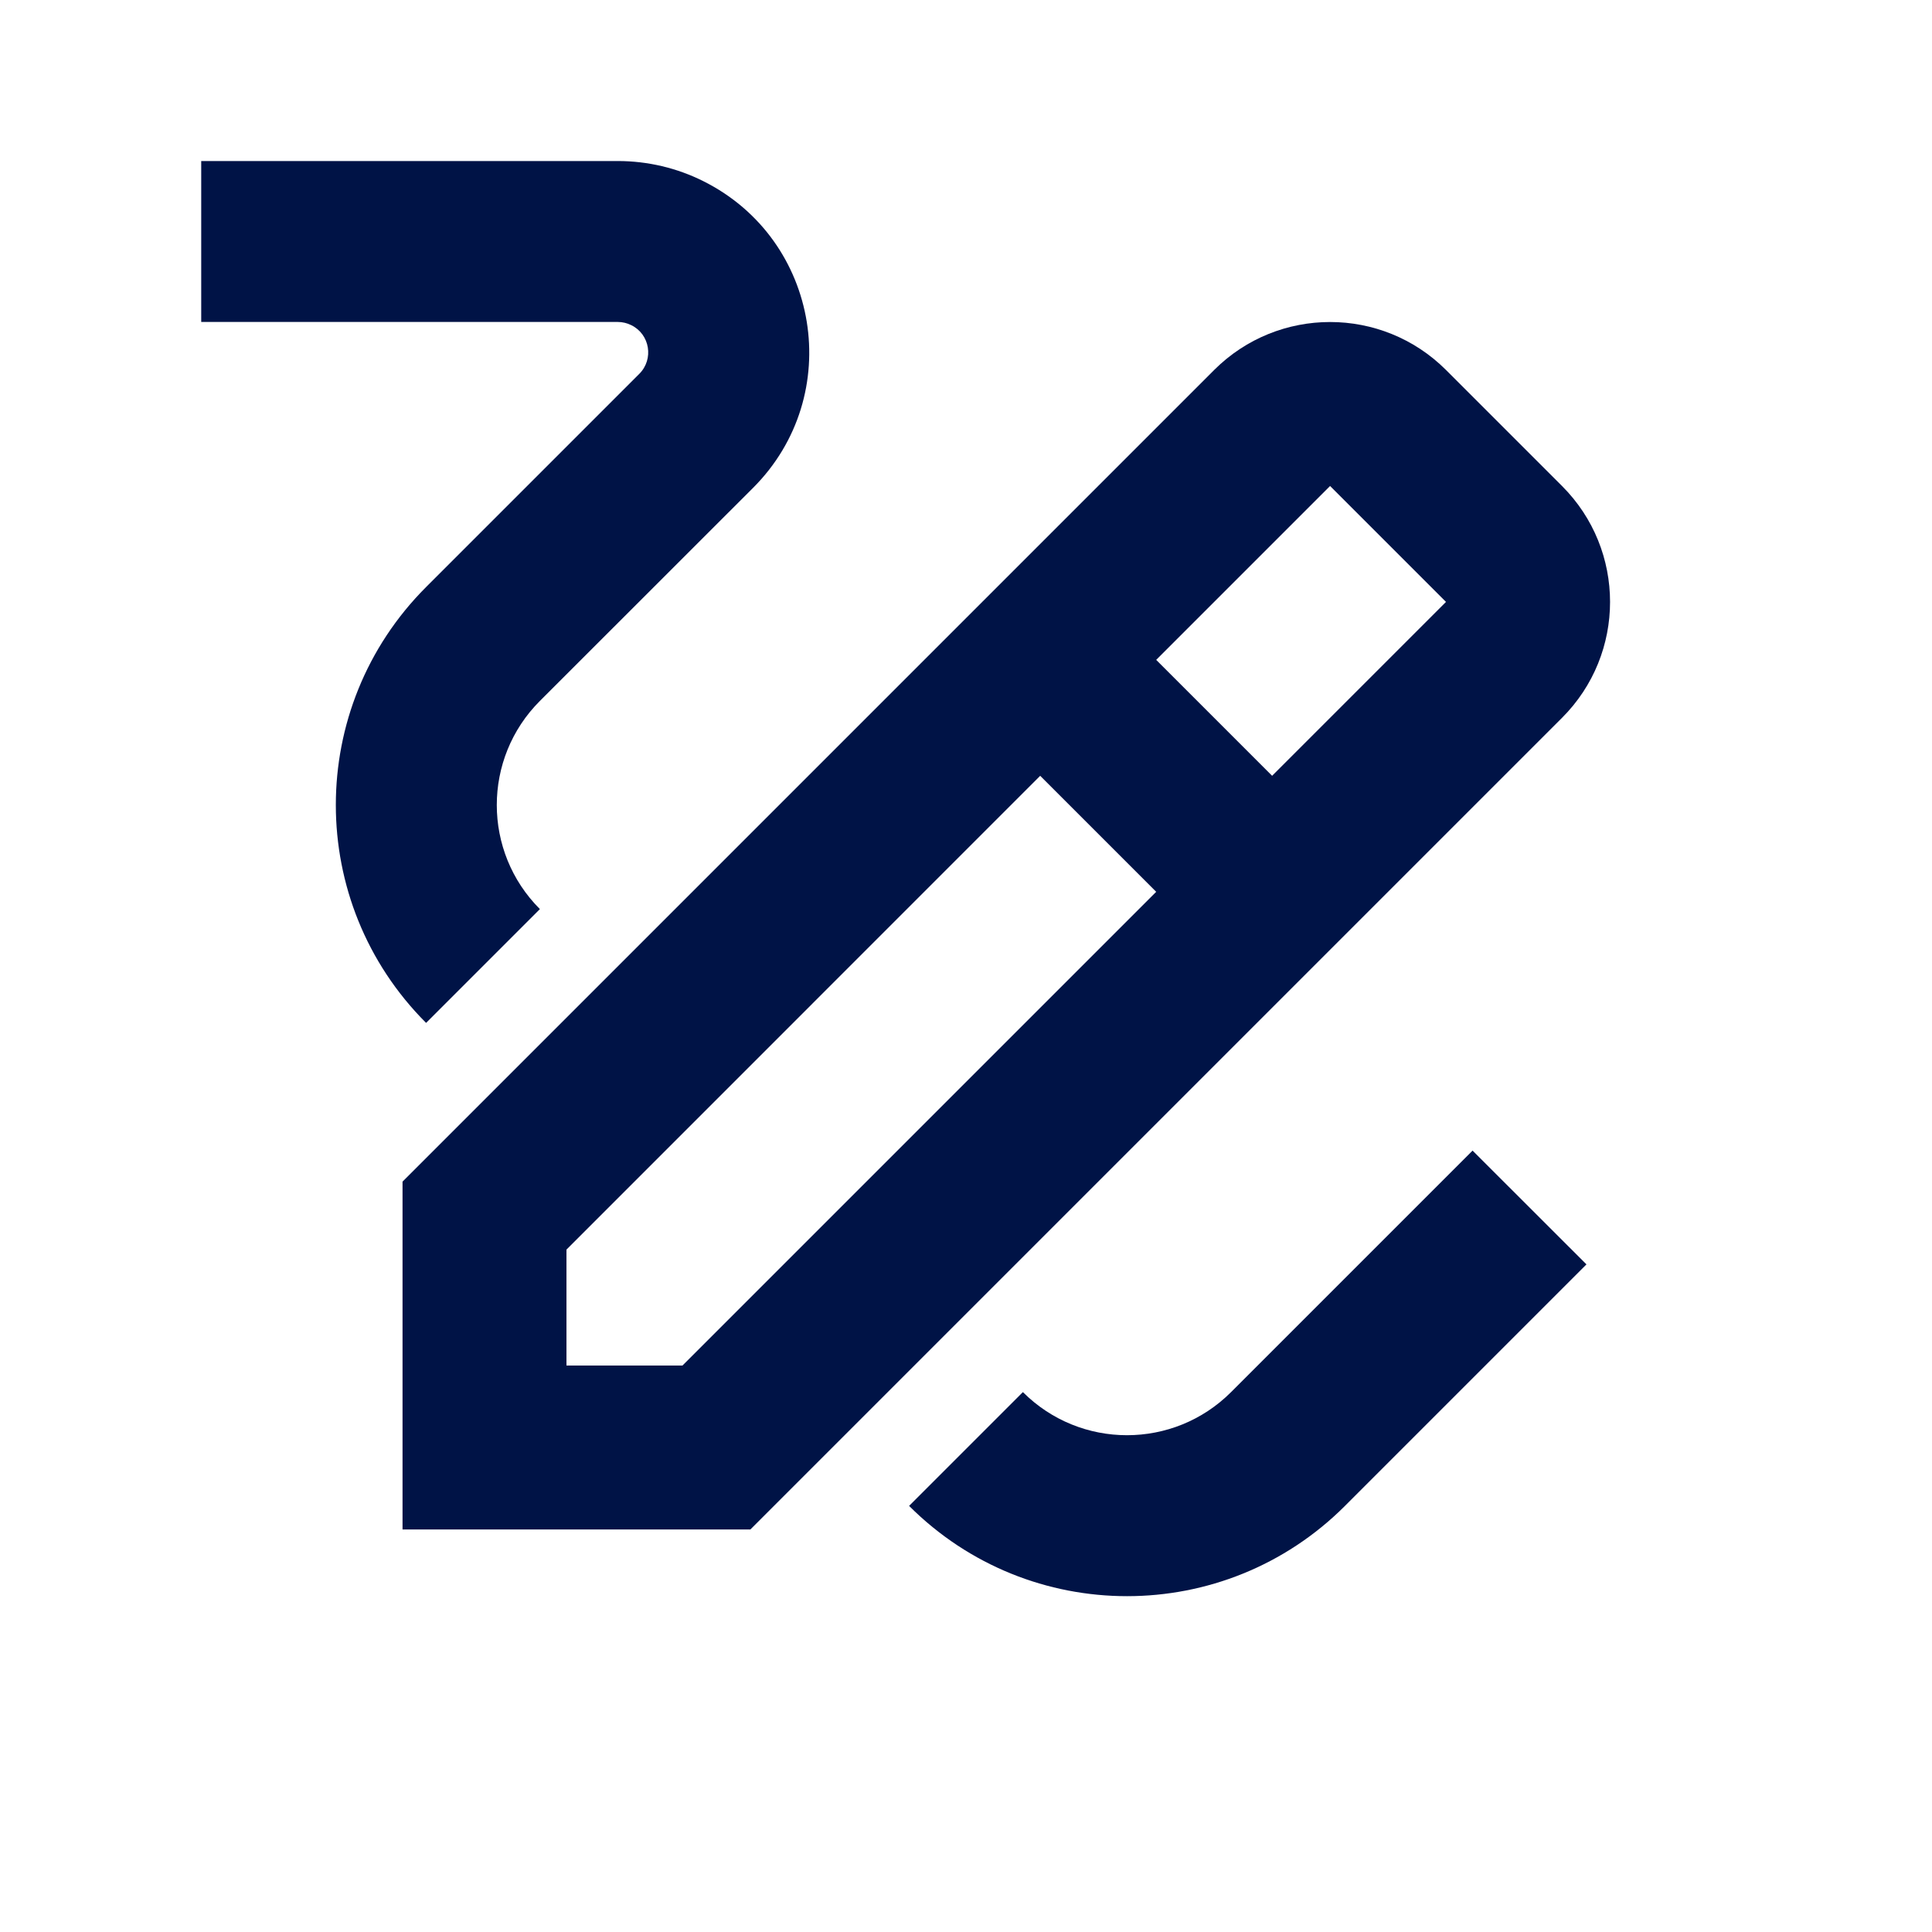
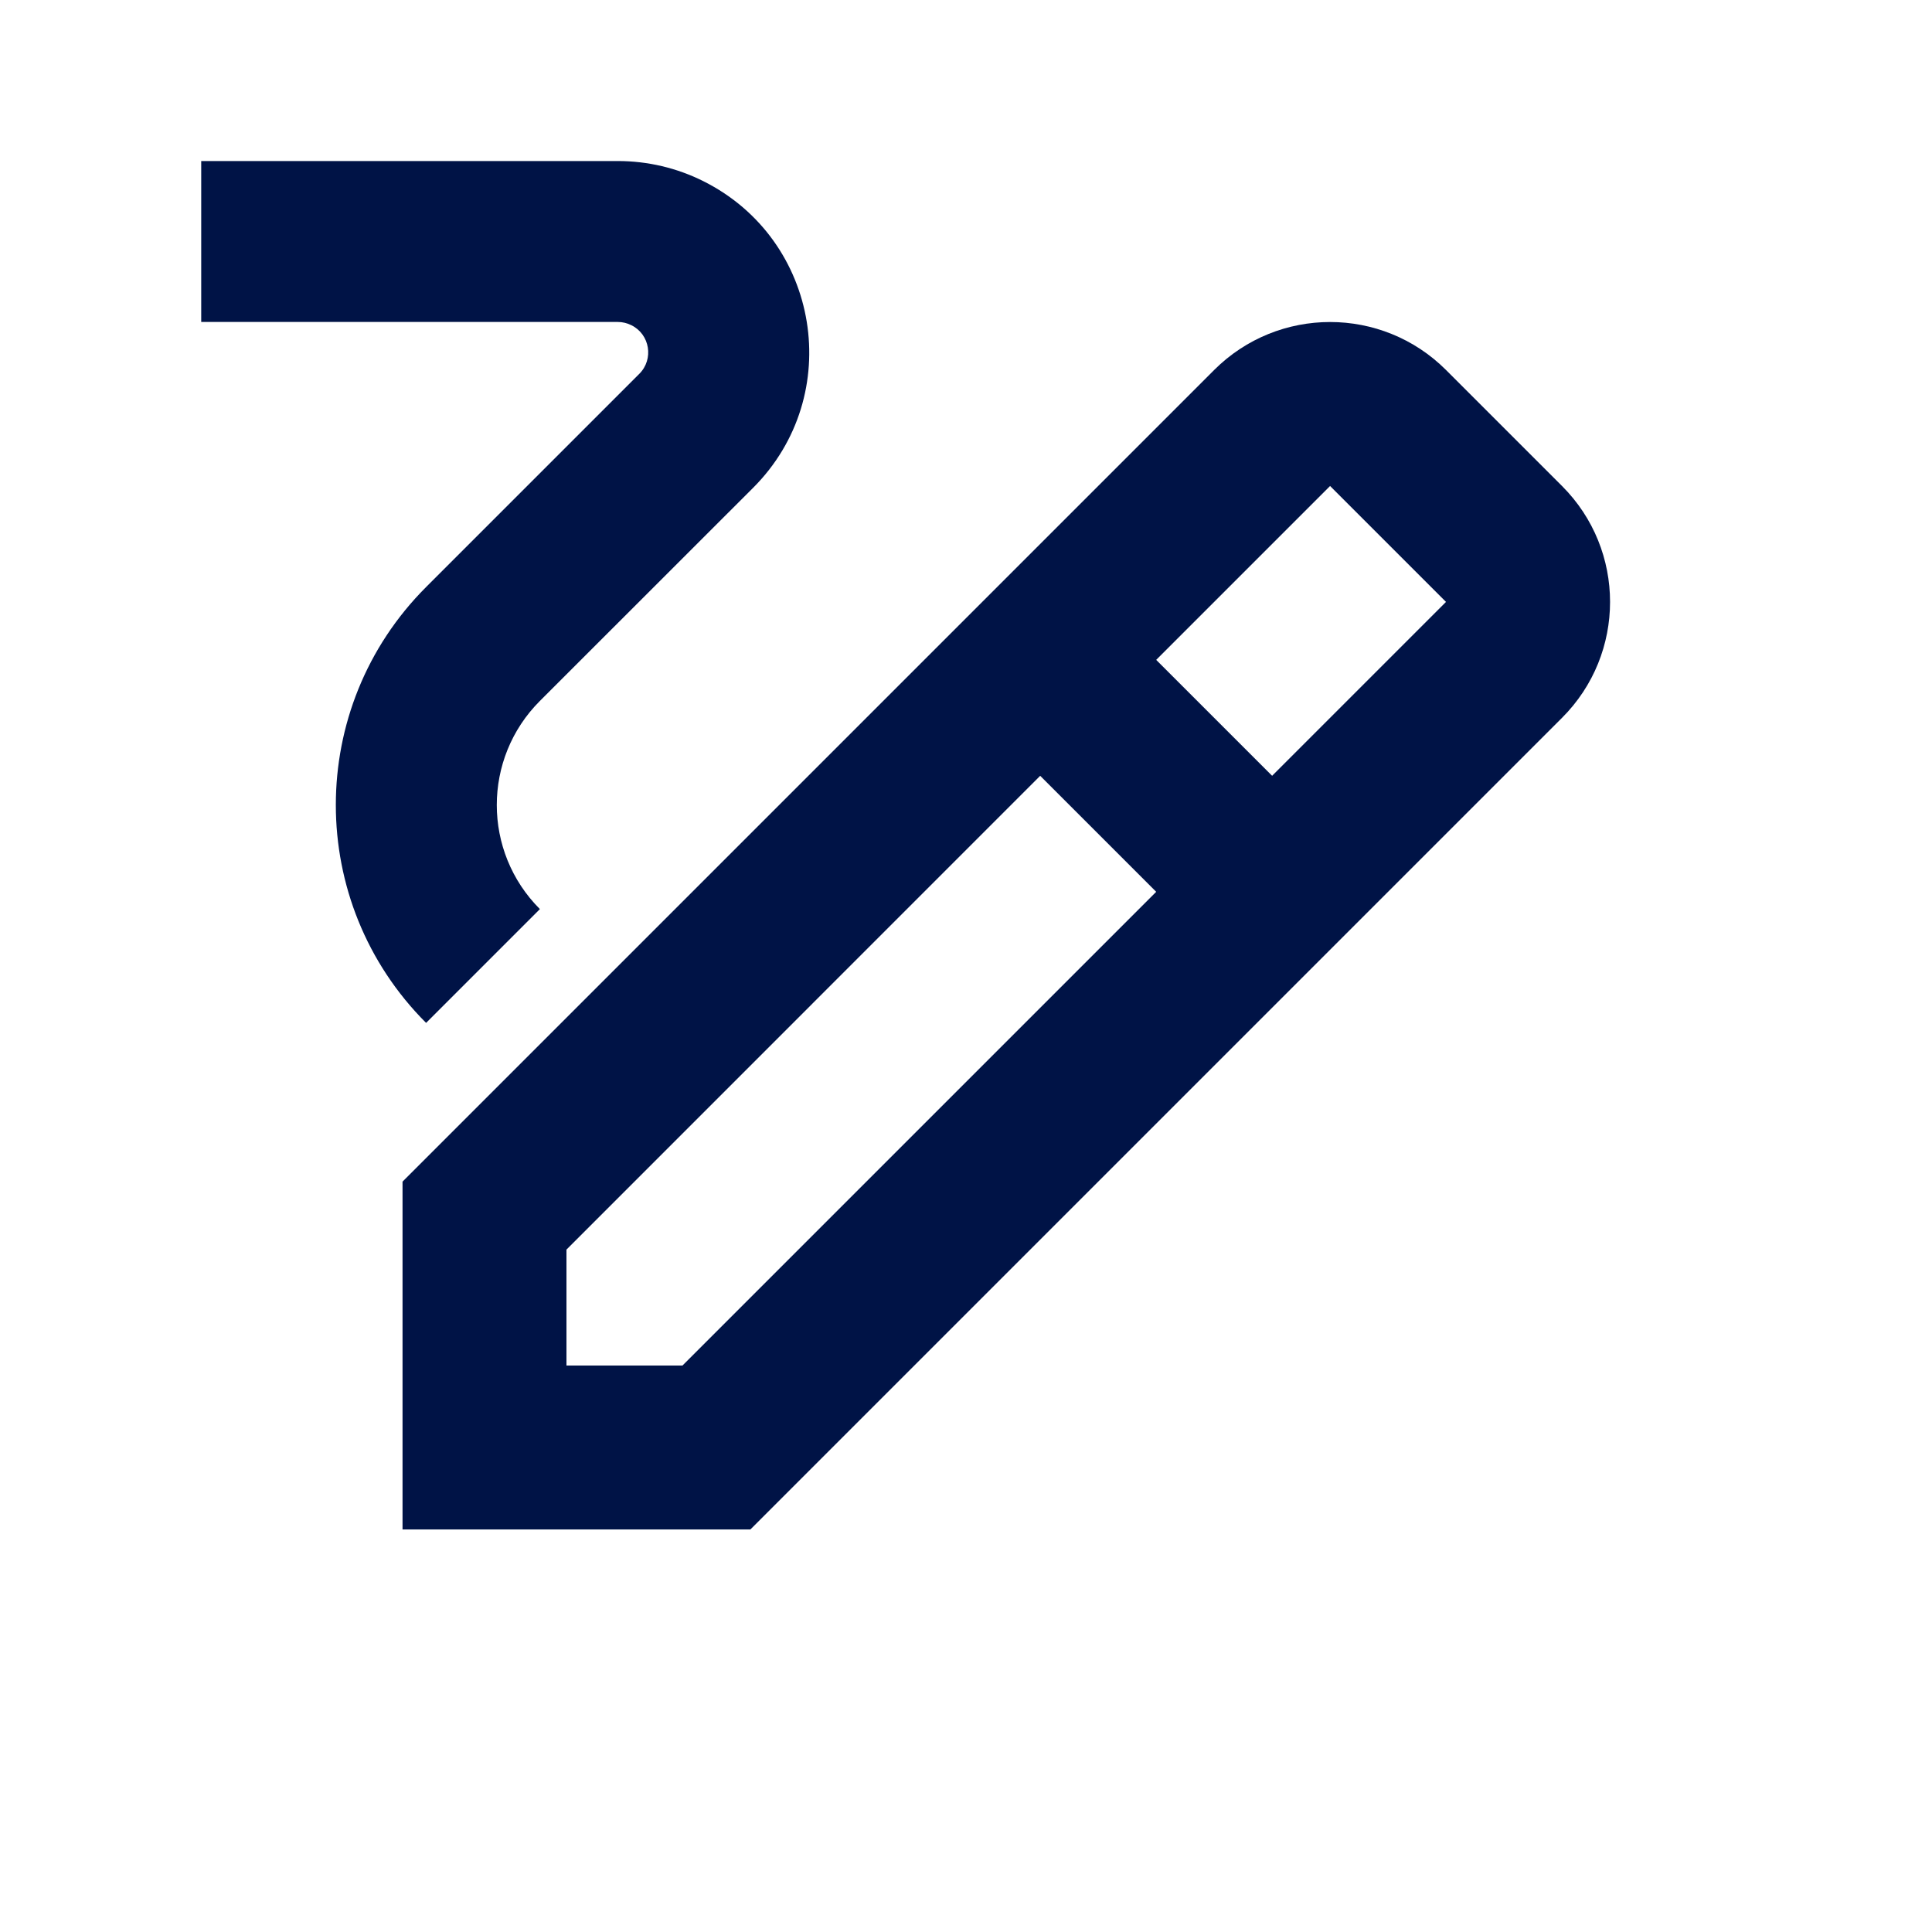
<svg xmlns="http://www.w3.org/2000/svg" width="20" height="20" viewBox="0 0 20 20" fill="none">
  <path d="M6.396 1.667H2.083V3.333H6.396C6.445 3.333 6.493 3.345 6.537 3.367C6.728 3.462 6.77 3.718 6.618 3.87L4.411 6.077C3.165 7.323 3.165 9.343 4.411 10.589L5.589 9.411C4.994 8.816 4.994 7.851 5.589 7.256L7.797 5.049C8.753 4.092 8.491 2.481 7.282 1.876C7.007 1.738 6.703 1.667 6.396 1.667Z" fill="#001346" />
-   <path d="M13.923 15.589L16.423 13.089L15.244 11.911L12.744 14.411C12.149 15.006 11.184 15.006 10.589 14.411L9.411 15.589C10.657 16.835 12.677 16.835 13.923 15.589Z" fill="#001346" />
  <path fill-rule="evenodd" clip-rule="evenodd" d="M12.569 3.83C13.232 3.168 14.306 3.168 14.969 3.83L16.17 5.031C16.833 5.694 16.833 6.768 16.17 7.431L7.768 15.833H4.167V12.232L12.569 3.83ZM13.769 5.031L14.969 6.231L13.169 8.031L11.969 6.831L13.769 5.031ZM11.969 9.232L10.768 8.031L5.864 12.936V14.136H7.065L11.969 9.232Z" fill="#001346" />
</svg>